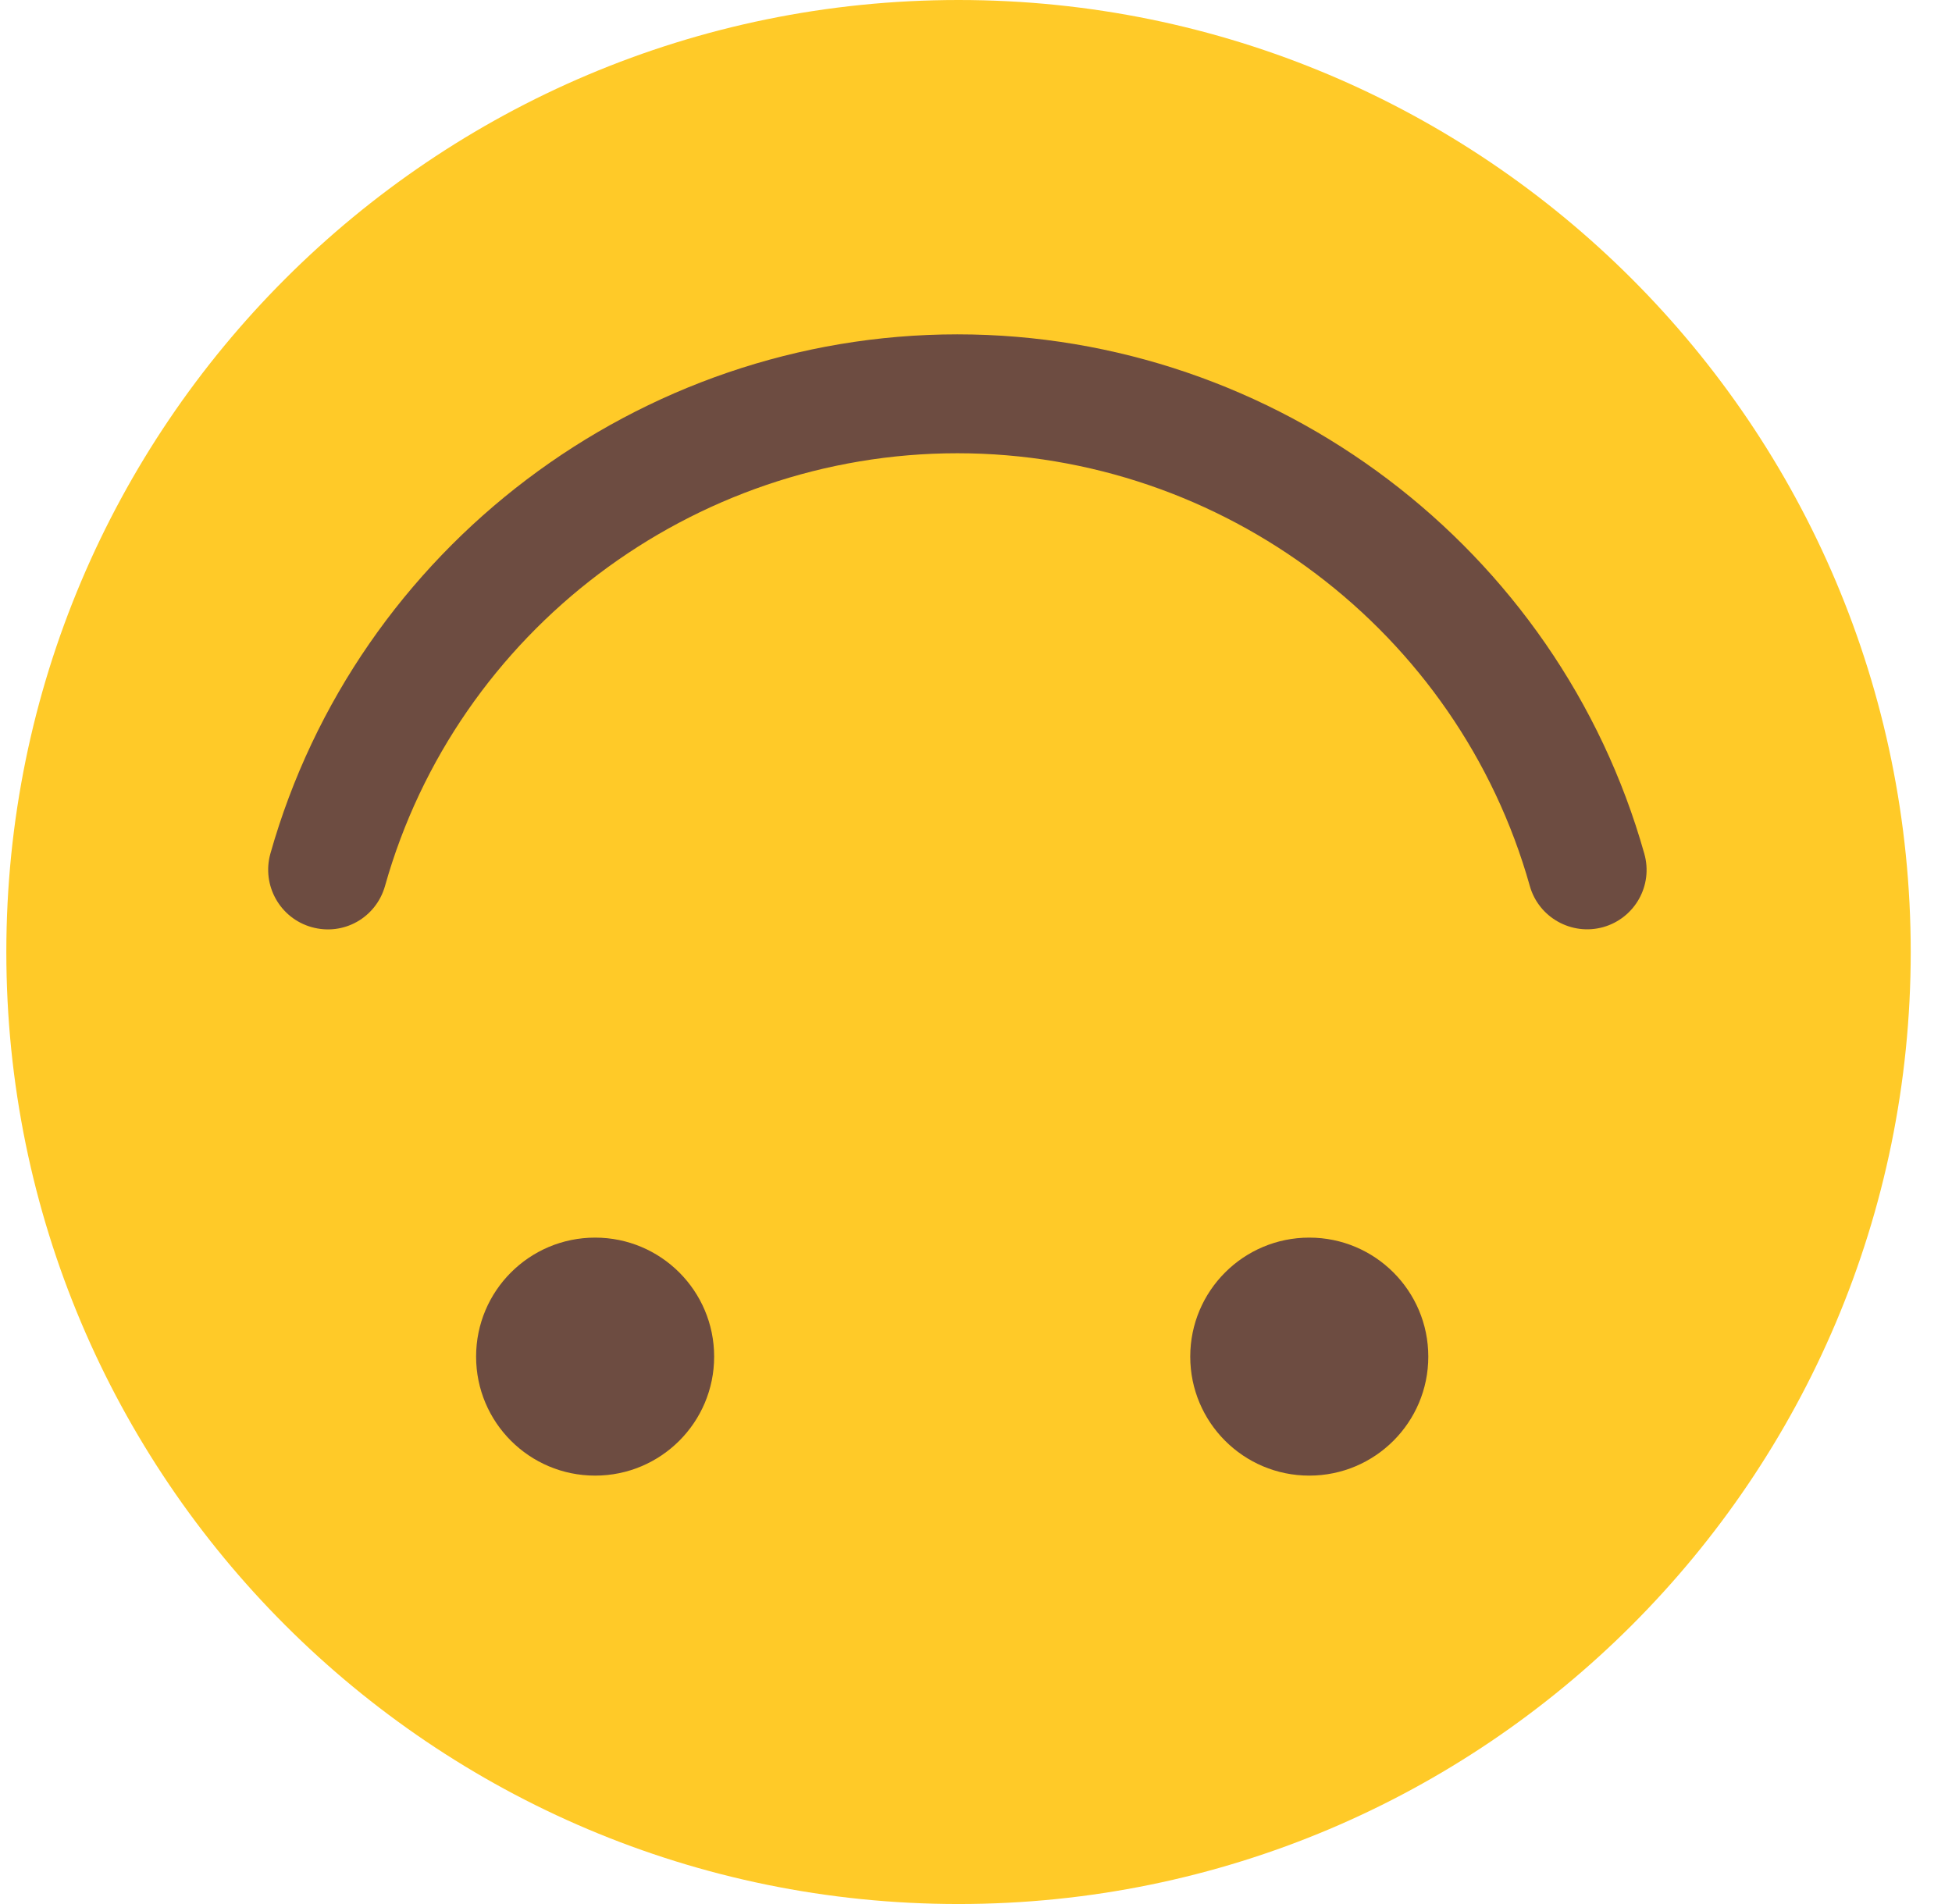
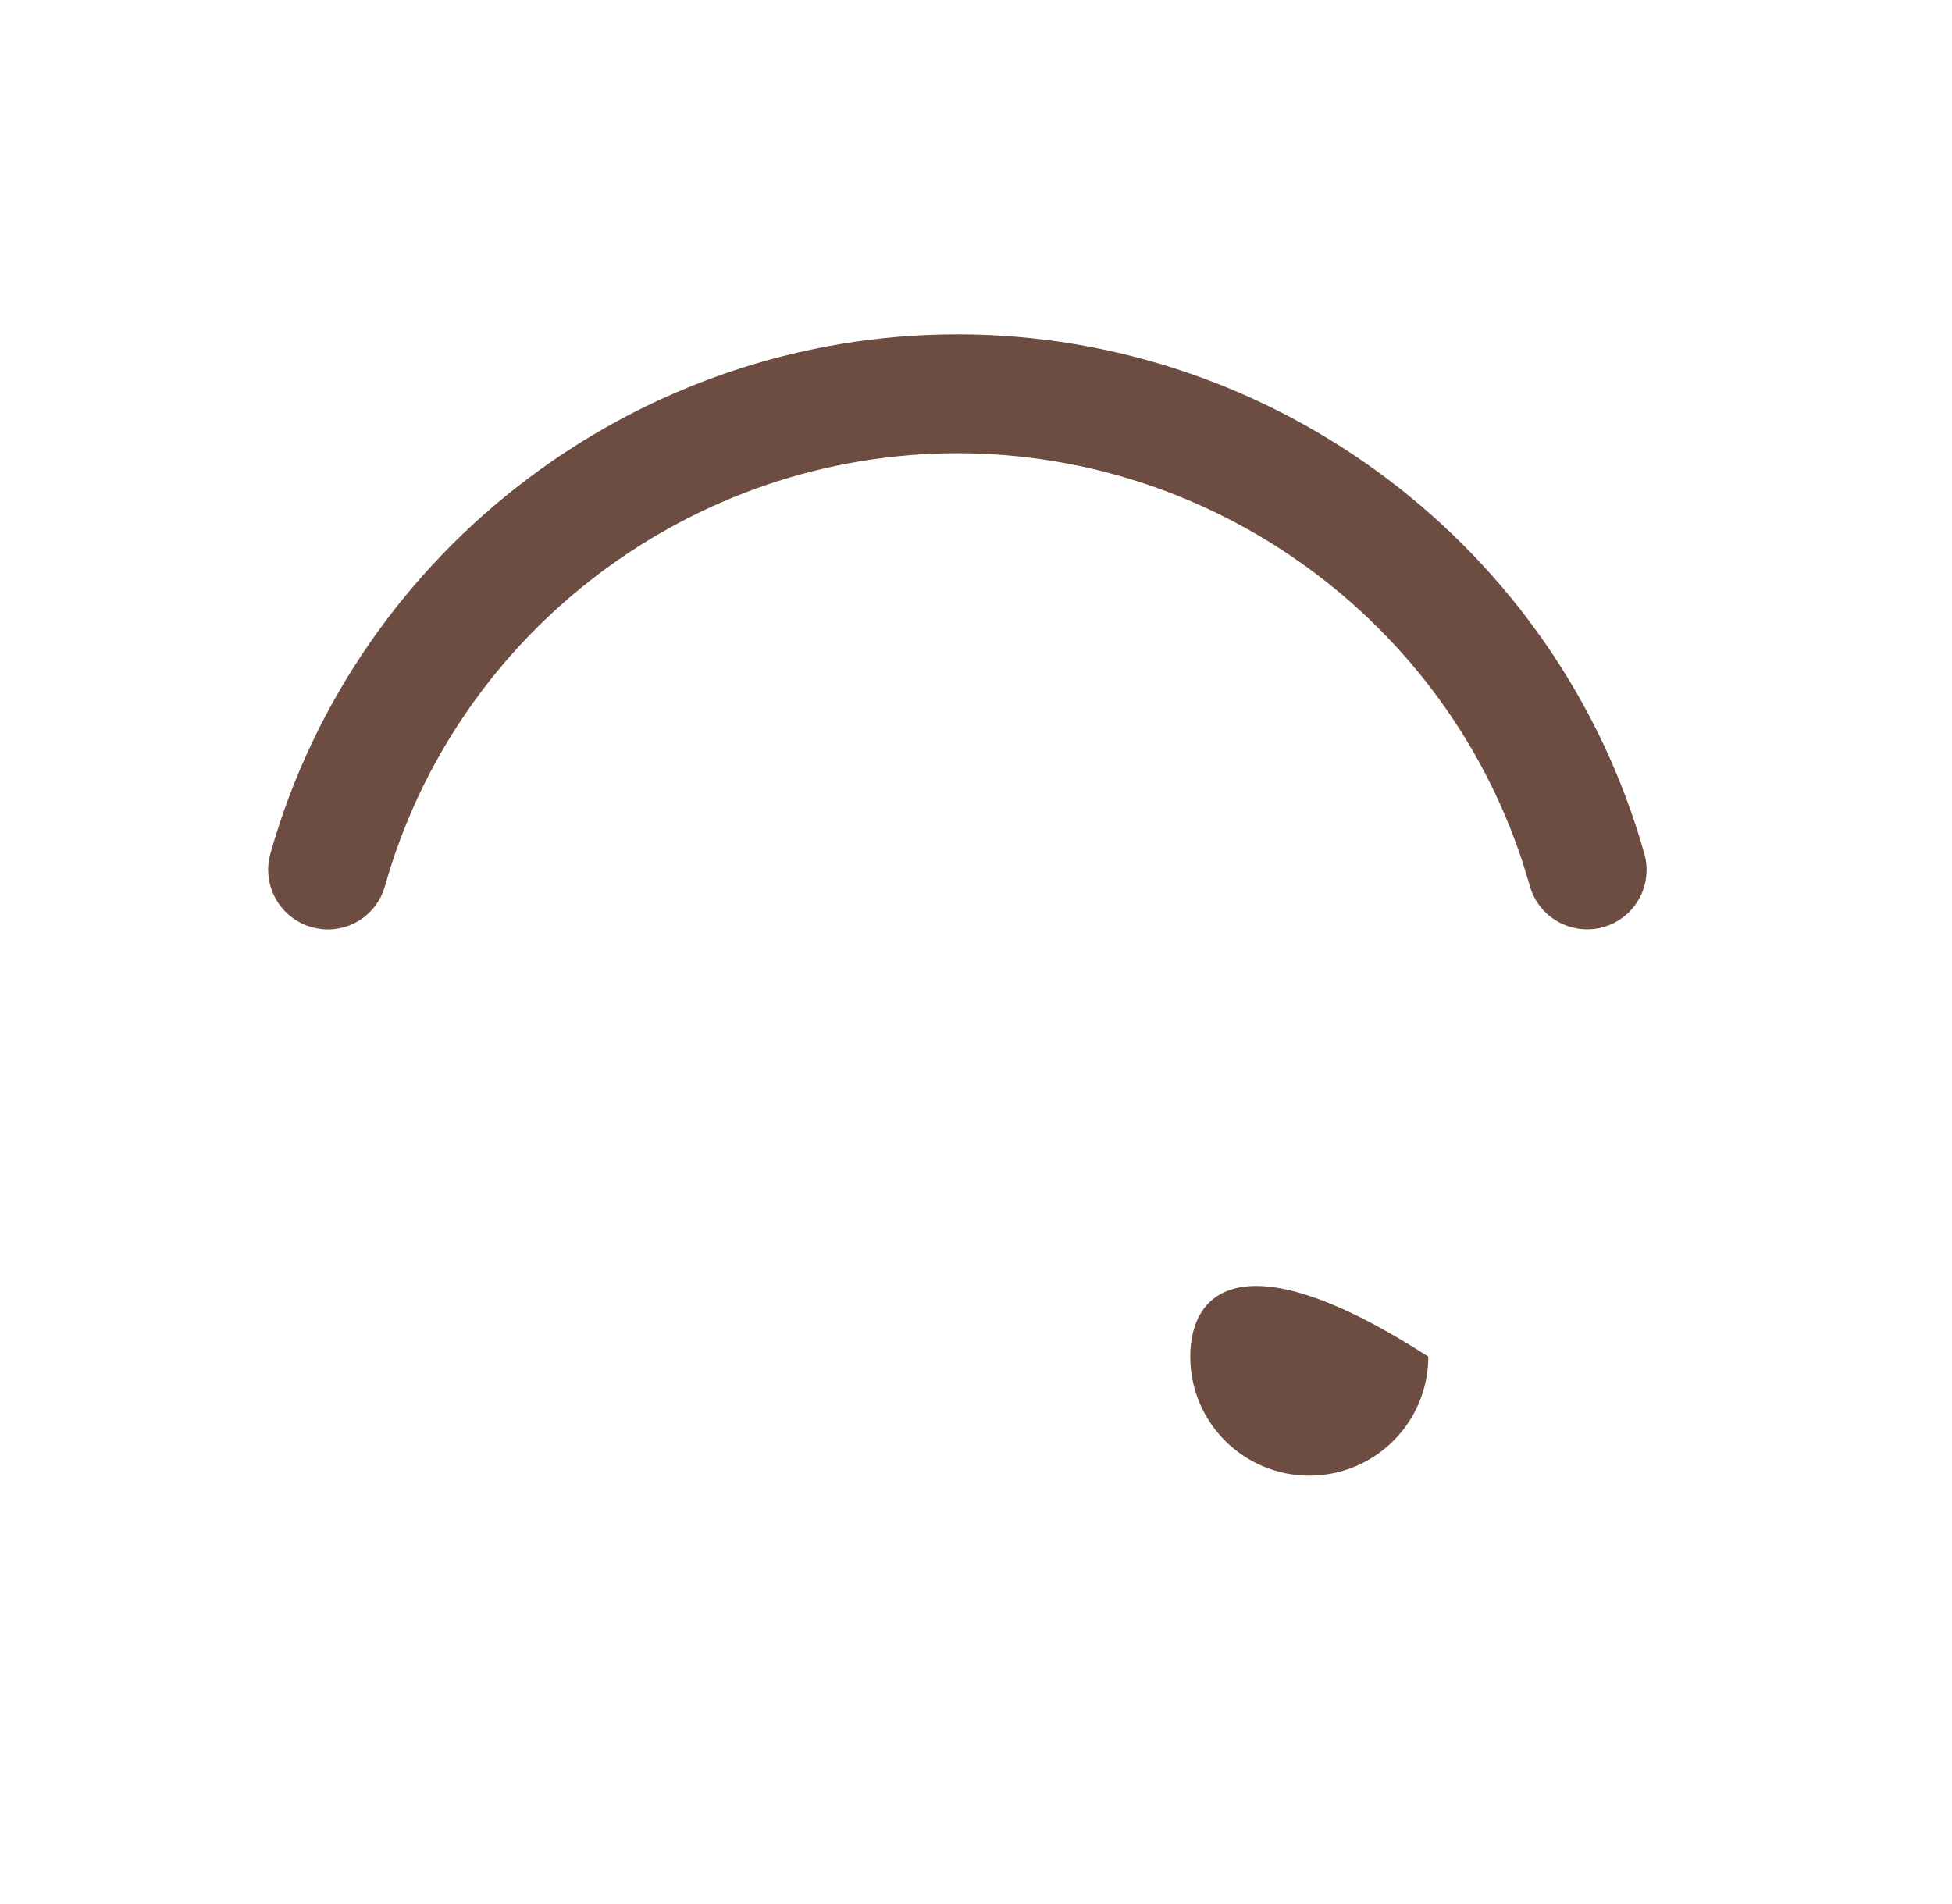
<svg xmlns="http://www.w3.org/2000/svg" width="41" height="40" viewBox="0 0 41 40" fill="none">
-   <path d="M20.133 40C31.178 40 40.133 31.046 40.133 20C40.133 8.954 31.178 0 20.133 0C9.087 0 0.133 8.954 0.133 20C0.133 31.046 9.087 40 20.133 40Z" fill="#FFCA28" />
  <path d="M20.109 7.024C26.797 7.024 32.729 11.512 34.537 17.934C34.727 18.599 34.339 19.289 33.674 19.477C33.012 19.662 32.319 19.277 32.132 18.612C30.627 13.259 25.682 9.522 20.109 9.522C14.537 9.522 9.594 13.259 8.087 18.612C7.899 19.277 7.219 19.667 6.544 19.477C5.879 19.289 5.494 18.597 5.679 17.934C7.492 11.512 13.424 7.024 20.109 7.024Z" fill="#6D4C41" />
-   <path d="M12.5 31C13.881 31 15 29.881 15 28.5C15 27.119 13.881 26 12.5 26C11.119 26 10 27.119 10 28.5C10 29.881 11.119 31 12.5 31Z" fill="#6D4C41" />
-   <path d="M27.5 31C28.881 31 30 29.881 30 28.5C30 27.119 28.881 26 27.5 26C26.119 26 25 27.119 25 28.5C25 29.881 26.119 31 27.5 31Z" fill="#6D4C41" />
+   <path d="M27.5 31C28.881 31 30 29.881 30 28.5C26.119 26 25 27.119 25 28.5C25 29.881 26.119 31 27.5 31Z" fill="#6D4C41" />
</svg>